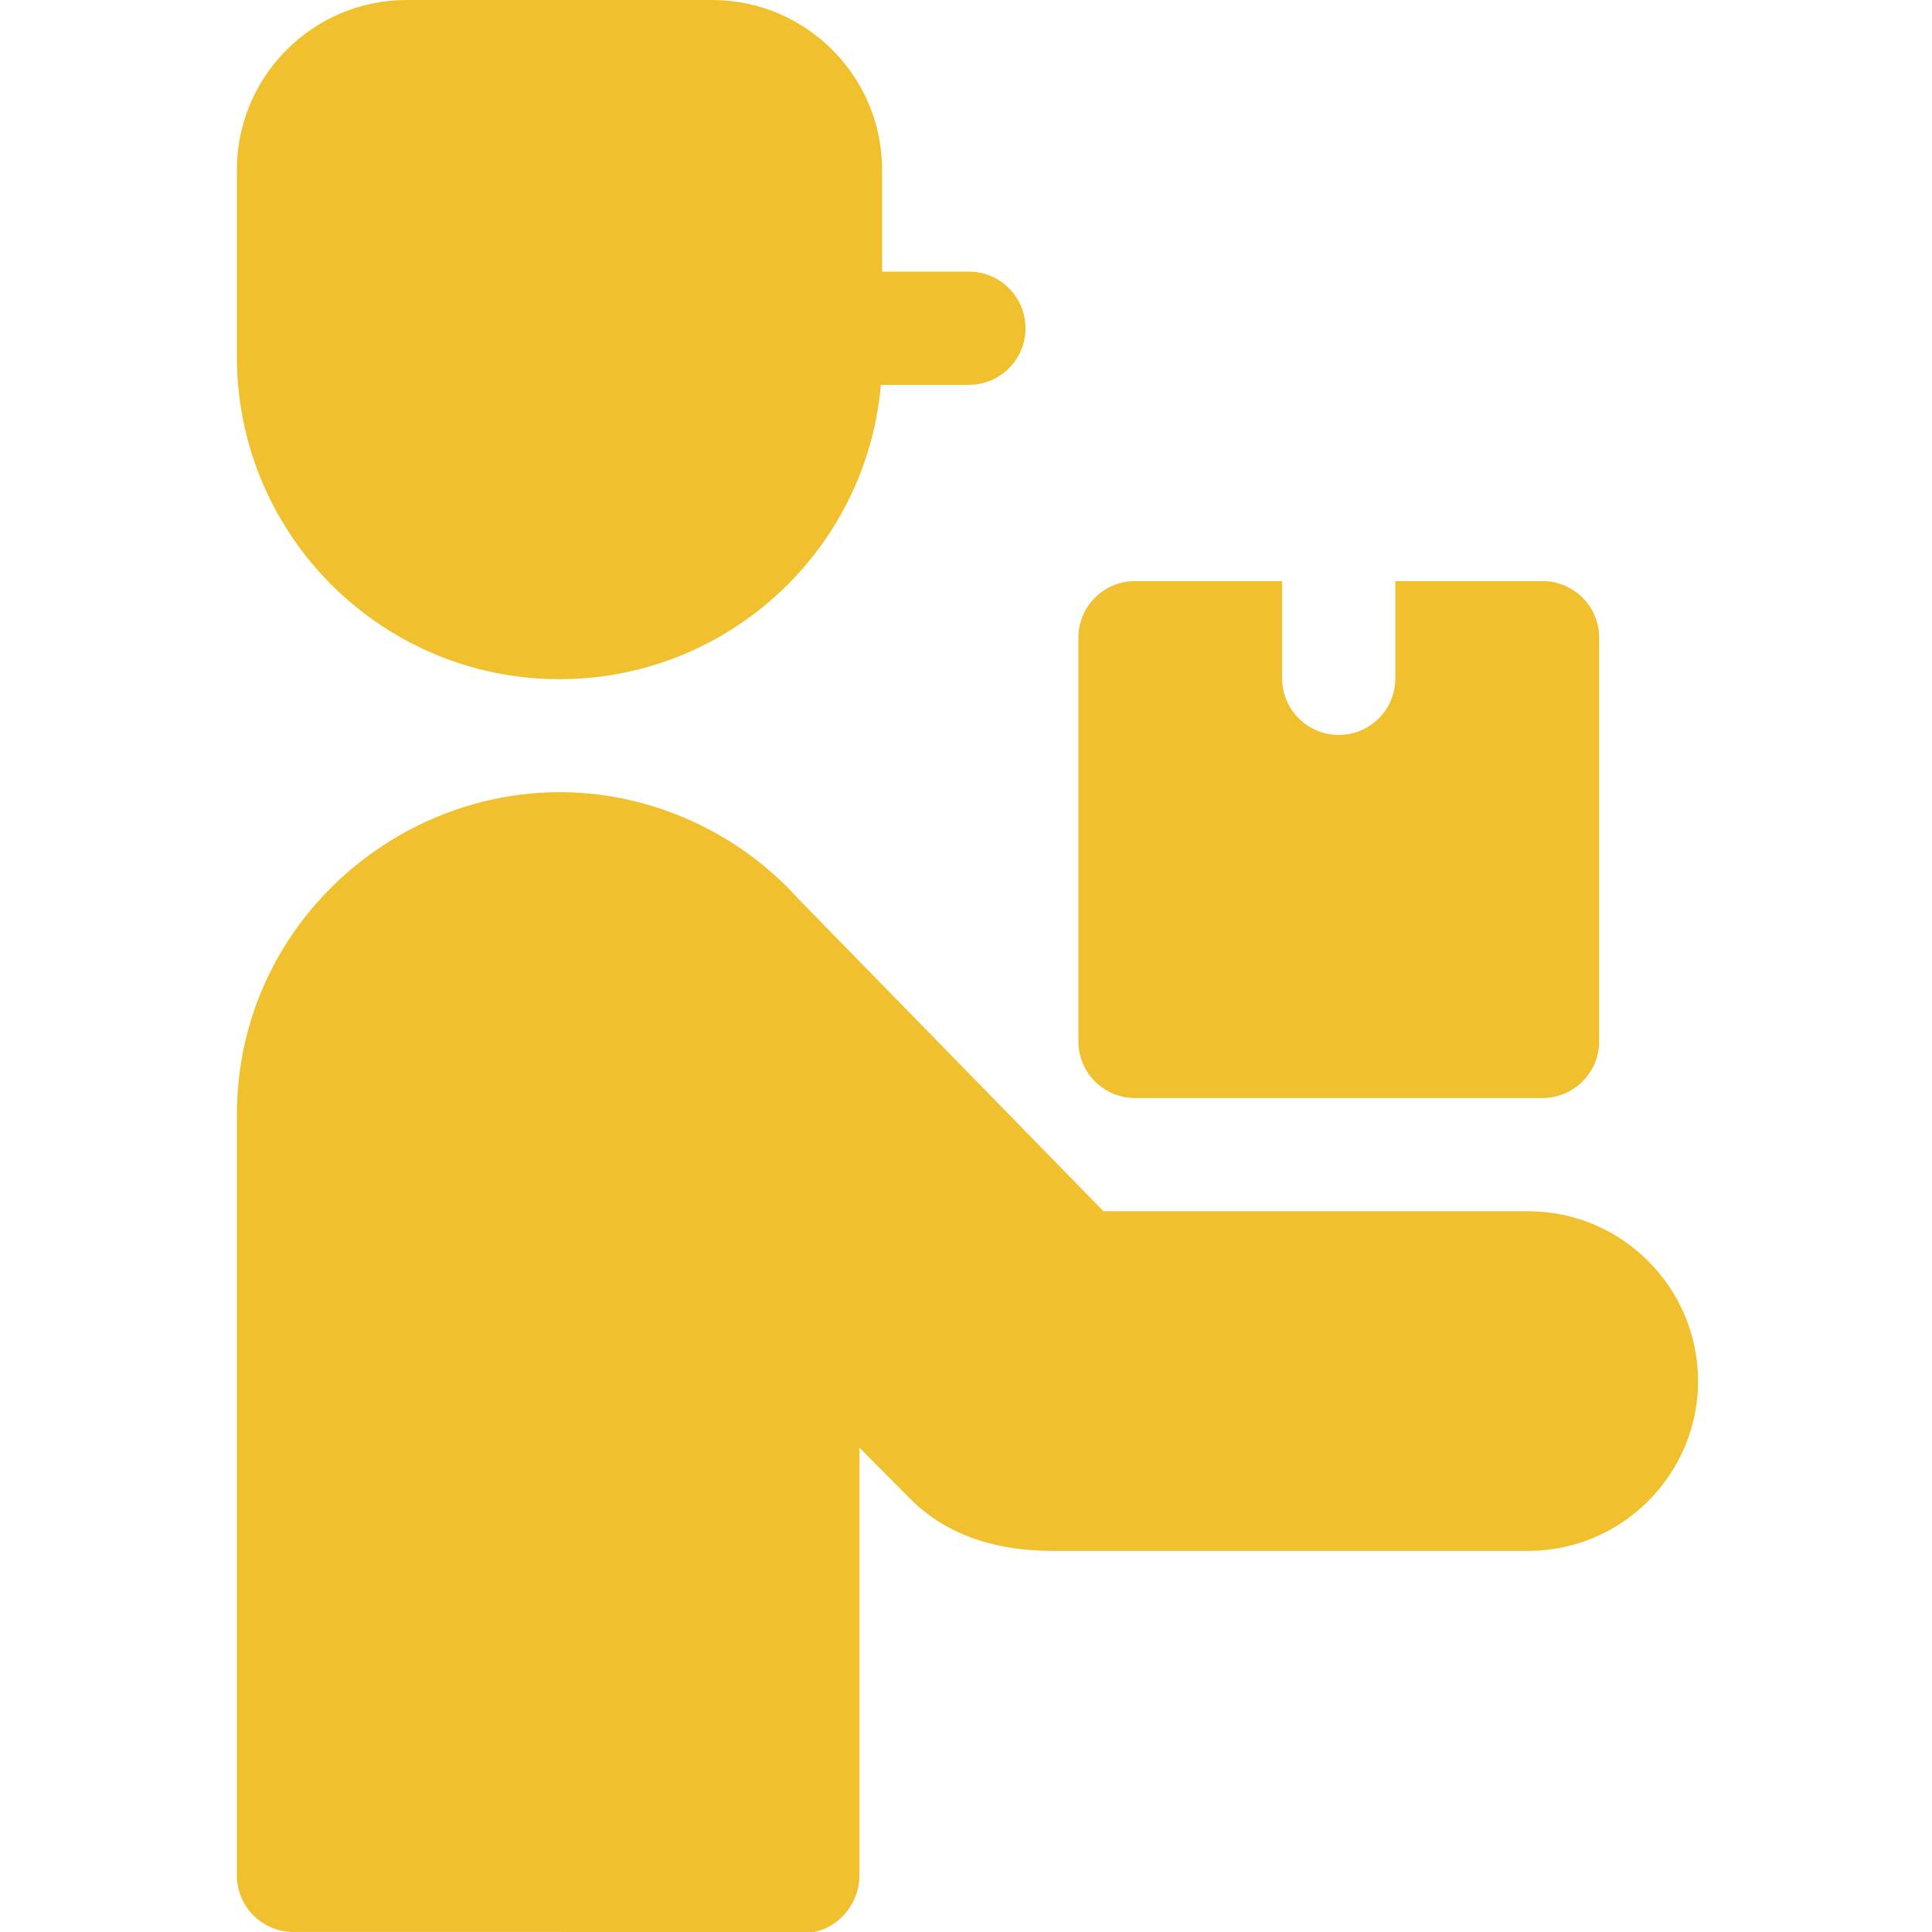
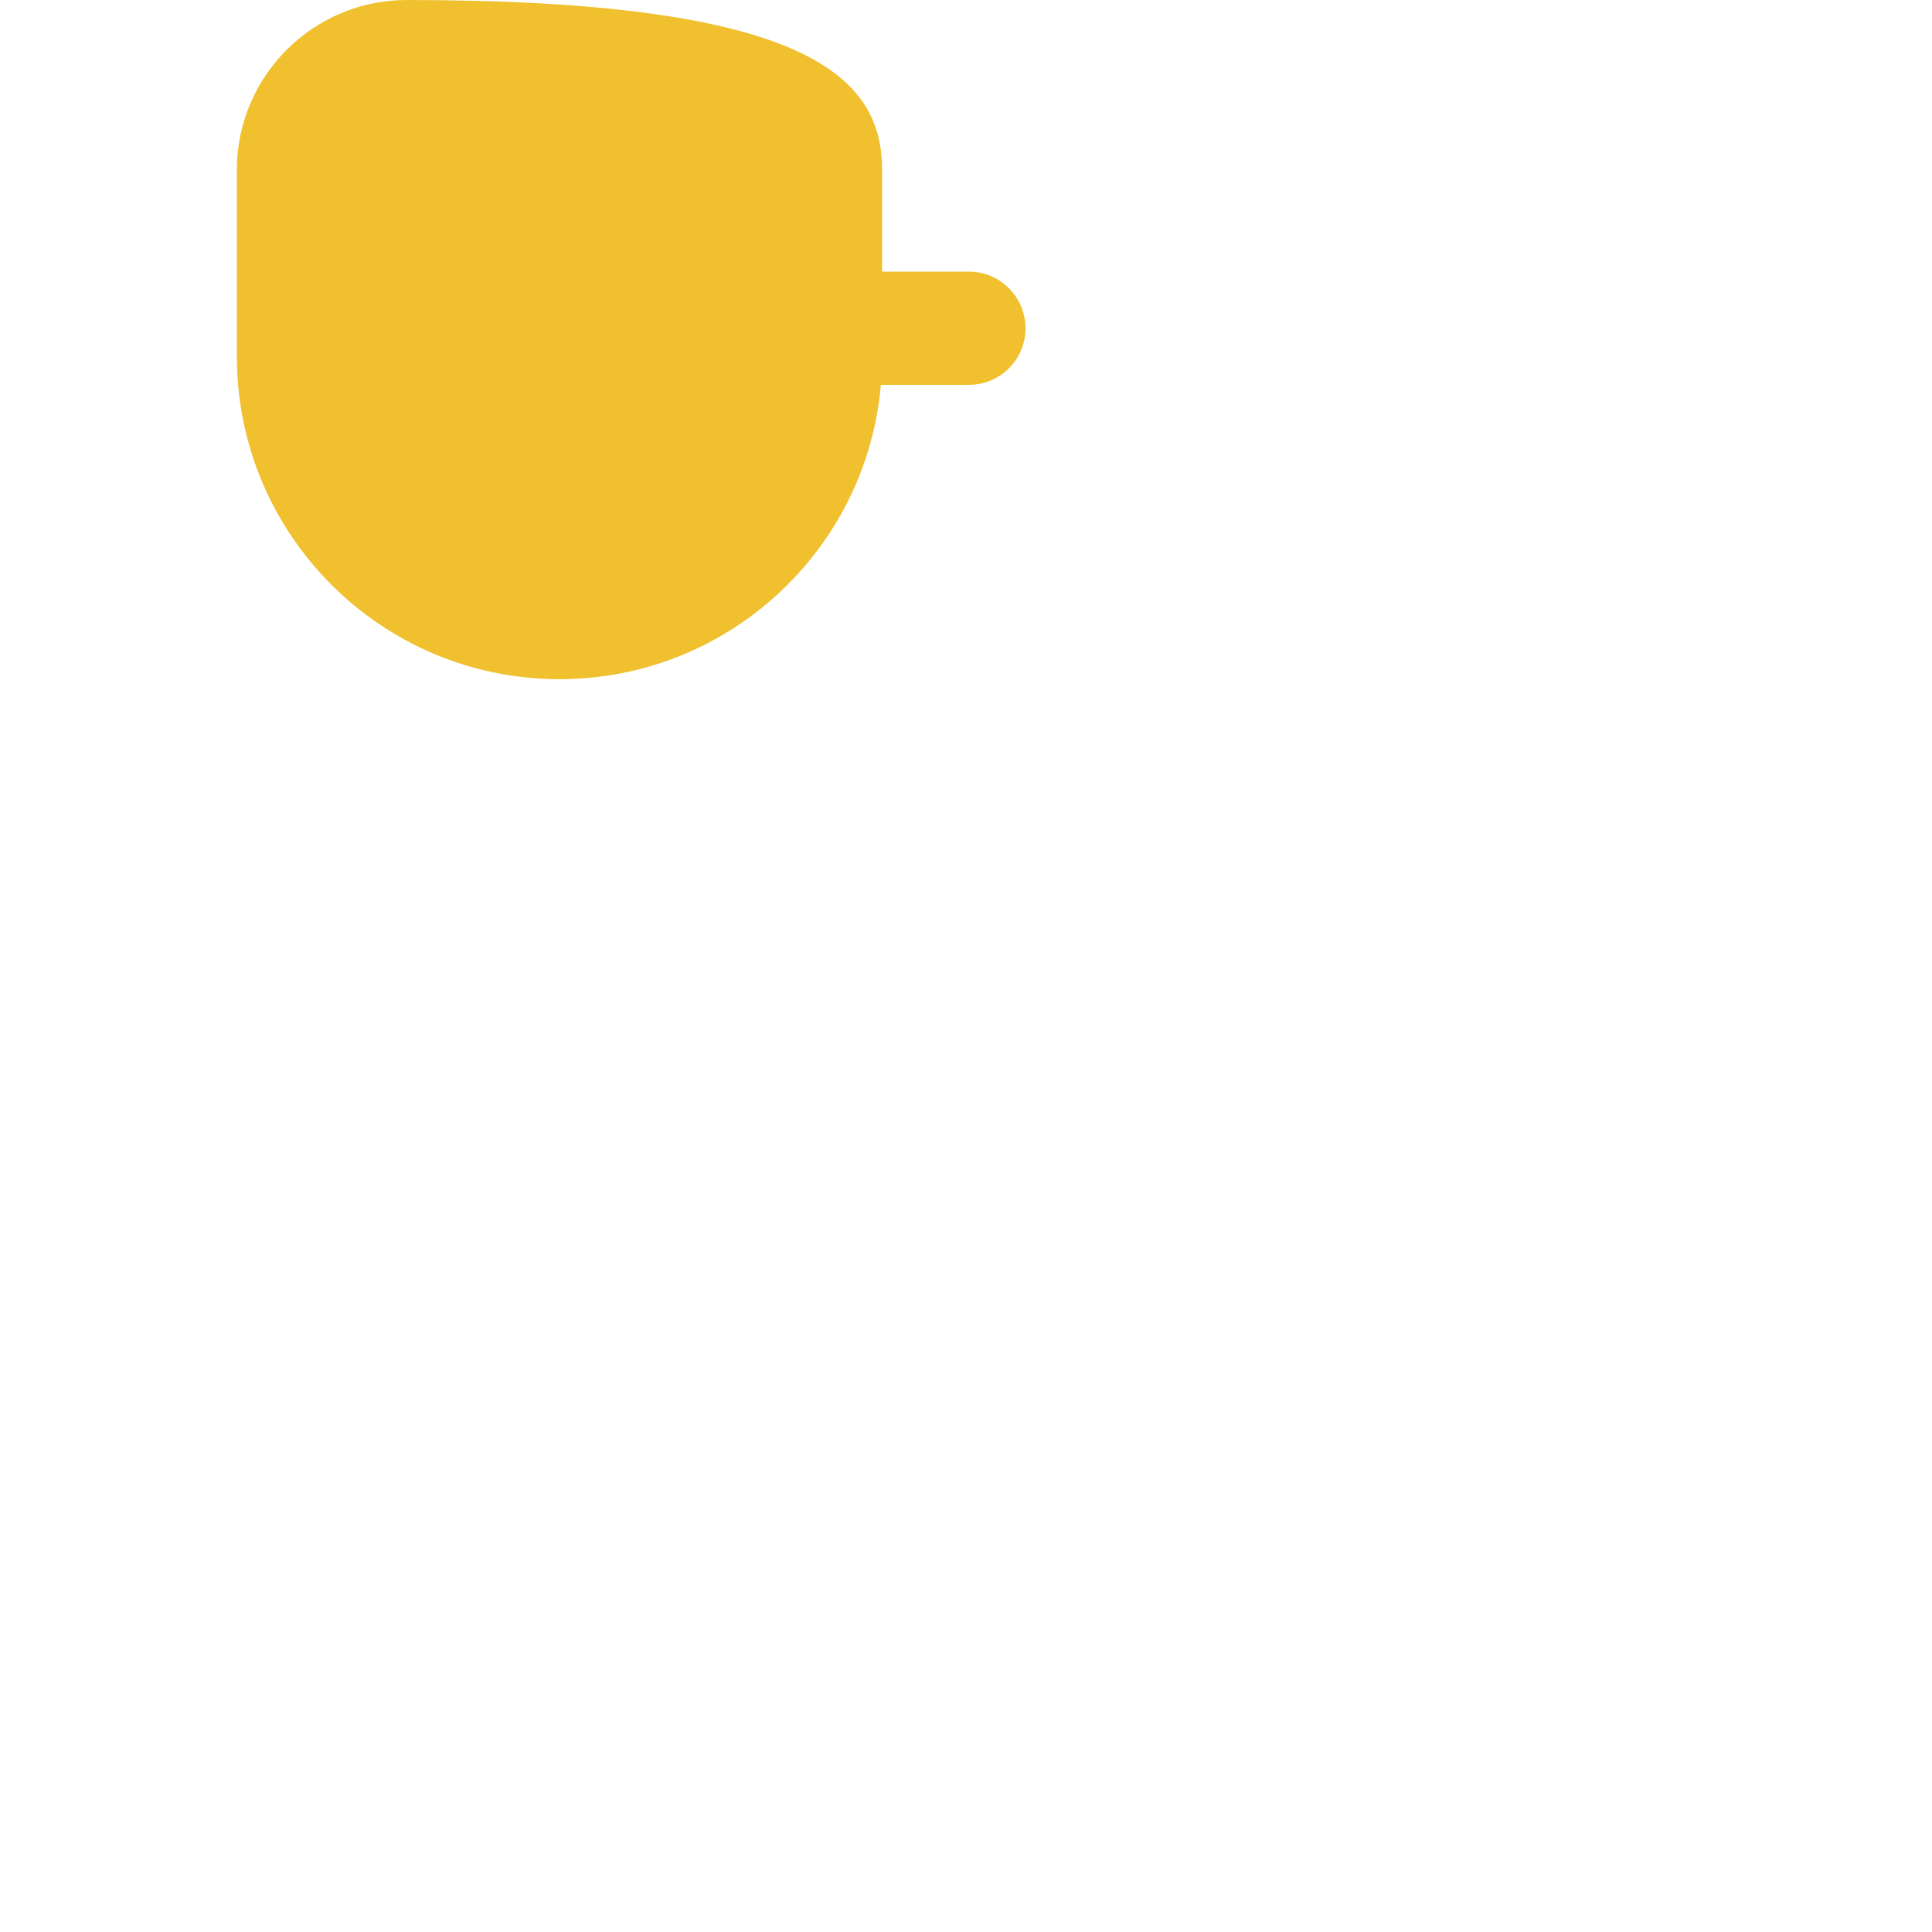
<svg xmlns="http://www.w3.org/2000/svg" width="35" height="35" viewBox="0 0 35 35" fill="none">
-   <path fill-rule="evenodd" clip-rule="evenodd" d="M7.367 0H12.904C14.6 0 15.98 1.381 15.98 3.076V4.921H17.553C18.119 4.921 18.578 5.381 18.578 5.947C18.578 6.513 18.119 6.972 17.553 6.972H15.958C15.697 9.972 13.178 12.304 10.136 12.304C6.908 12.304 4.291 9.687 4.291 6.459C4.291 5.333 4.291 4.204 4.291 3.076C4.291 1.381 5.671 0 7.367 0Z" fill="#F0C02E" />
-   <path fill-rule="evenodd" clip-rule="evenodd" d="M12.525 14.87C13.273 15.208 13.938 15.697 14.478 16.299L19.991 21.943H27.686C29.38 21.943 30.762 23.326 30.762 25.02C30.762 26.713 29.379 28.096 27.686 28.096H19.072C18.127 28.096 17.19 27.858 16.487 27.15L15.57 26.227V33.974C15.57 34.471 15.217 34.905 14.748 35L5.315 34.999C4.749 34.999 4.291 34.54 4.291 33.974V20.2C4.291 15.989 8.665 13.128 12.525 14.87Z" fill="#F0C02E" />
-   <path fill-rule="evenodd" clip-rule="evenodd" d="M27.944 19.892H20.561C19.995 19.892 19.536 19.433 19.536 18.867V11.553C19.536 10.986 19.995 10.527 20.561 10.527H23.227V12.288C23.227 12.855 23.687 13.314 24.253 13.314C24.819 13.314 25.278 12.855 25.278 12.288V10.527H27.944C28.51 10.527 28.97 10.986 28.97 11.553V18.867C28.97 19.433 28.51 19.892 27.944 19.892Z" fill="#F0C02E" />
+   <path fill-rule="evenodd" clip-rule="evenodd" d="M7.367 0C14.6 0 15.98 1.381 15.98 3.076V4.921H17.553C18.119 4.921 18.578 5.381 18.578 5.947C18.578 6.513 18.119 6.972 17.553 6.972H15.958C15.697 9.972 13.178 12.304 10.136 12.304C6.908 12.304 4.291 9.687 4.291 6.459C4.291 5.333 4.291 4.204 4.291 3.076C4.291 1.381 5.671 0 7.367 0Z" fill="#F0C02E" />
</svg>